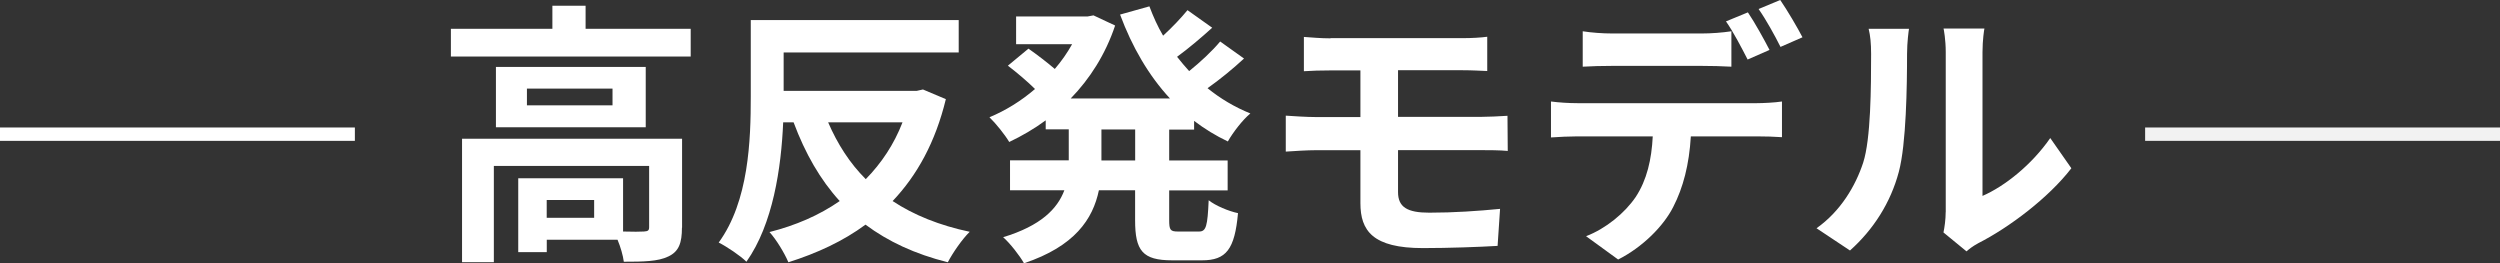
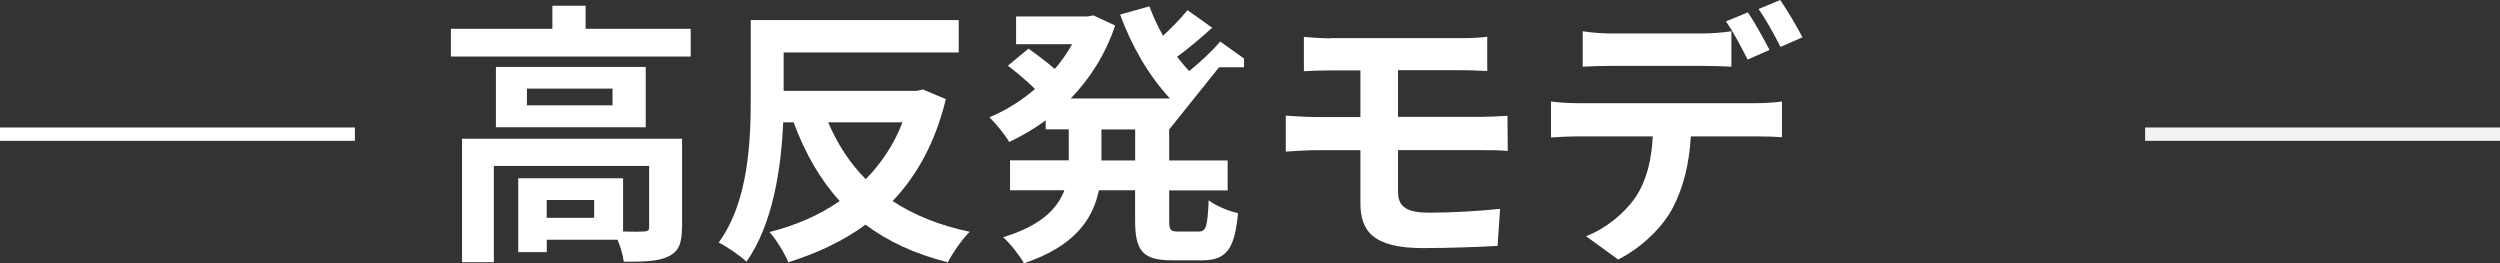
<svg xmlns="http://www.w3.org/2000/svg" id="_レイヤー_2" data-name="レイヤー 2" viewBox="0 0 374.15 39.42">
  <rect x="0" y="0" width="374.15" height="39.42" fill="#333333" stroke="none" />
  <defs>
    <style>
      .cls-1, .cls-2, .cls-3 {
        fill: #fff;
      }

      .cls-2 {
        stroke: #fff;
      }

      .cls-2, .cls-3 {
        stroke-miterlimit: 10;
        stroke-width: 2px;
      }

      .cls-3 {
        stroke: #f2f2f2;
      }
    </style>
  </defs>
  <g id="top">
    <g>
      <g>
        <path class="cls-1" d="m103.37,4.31v4.15h-35.89v-4.15h15.19V.86h4.97v3.45h15.73Zm-1.31,29.77c0,2.26-.45,3.57-2.05,4.31-1.52.74-3.7.78-6.65.78-.12-.94-.49-2.22-.94-3.29h-10.59v1.85h-4.27v-11.05h15.69v7.97c1.4.04,2.67.04,3.12,0,.62-.04.78-.16.78-.66v-9.16h-23.24v14.41h-4.76v-18.48h32.93v13.3Zm-5.42-24.06v9.03h-22.42v-9.03h22.42Zm-4.97,3.24h-12.81v2.5h12.81v-2.5Zm-2.75,16.67h-7.1v2.67h7.1v-2.67Z" />
        <path class="cls-1" d="m141.56,14.82c-1.56,6.45-4.31,11.42-7.97,15.27,3.16,2.09,7.02,3.65,11.54,4.6-1.11,1.07-2.55,3.16-3.28,4.56-4.93-1.23-8.95-3.12-12.32-5.63-3.33,2.46-7.23,4.27-11.54,5.63-.57-1.35-1.81-3.41-2.83-4.52,3.9-.99,7.43-2.5,10.51-4.64-2.92-3.2-5.17-7.14-6.9-11.78h-1.56c-.29,6.82-1.52,15.23-5.5,20.86-.9-.9-3-2.3-4.15-2.87,4.52-6.2,4.8-15.36,4.8-21.84V3h31.12v4.85h-26.2v5.75h19.91l.94-.21,3.41,1.44Zm-17.62,3.49c1.4,3.24,3.24,6.12,5.63,8.5,2.34-2.38,4.23-5.21,5.5-8.5h-11.13Z" />
-         <path class="cls-1" d="m174.98,19.38v4.64h8.75v4.48h-8.75v4.43c0,1.48.16,1.72,1.31,1.72h3.16c1.07,0,1.27-.82,1.44-4.68,1.03.82,3,1.64,4.39,1.93-.49,5.42-1.77,7.06-5.38,7.06h-4.48c-4.43,0-5.54-1.44-5.54-6v-4.48h-5.42c-.9,4.31-3.61,8.38-11.21,10.92-.62-1.11-2.09-3-3.12-3.9,5.67-1.72,8.13-4.27,9.16-7.02h-8.13v-4.48h8.79v-4.64h-3.45v-1.35c-1.72,1.27-3.57,2.34-5.46,3.24-.66-1.11-2.01-2.79-2.96-3.7,2.38-.99,4.72-2.42,6.82-4.23-1.07-1.07-2.71-2.46-4.06-3.49l3.08-2.55c1.23.86,2.79,2.05,3.94,3.04.99-1.15,1.85-2.38,2.59-3.7h-8.38V2.46h10.72l.86-.16,3.24,1.52c-1.44,4.31-3.78,7.97-6.65,10.92h14.86c-3.2-3.45-5.67-7.72-7.47-12.56l4.39-1.23c.57,1.52,1.23,3,2.05,4.39,1.35-1.23,2.71-2.67,3.65-3.82l3.7,2.63c-1.68,1.52-3.57,3.12-5.26,4.35.57.74,1.19,1.44,1.81,2.14,1.68-1.35,3.49-3.04,4.64-4.43l3.57,2.55c-1.68,1.56-3.65,3.16-5.46,4.44,1.93,1.56,4.06,2.83,6.41,3.78-1.15.94-2.63,2.87-3.37,4.19-1.81-.86-3.49-1.89-5.05-3.08v1.31h-3.74Zm-5.09,0h-5.05v4.64h5.05v-4.64Z" />
+         <path class="cls-1" d="m174.98,19.38v4.64h8.75v4.48h-8.75v4.43c0,1.48.16,1.72,1.31,1.72h3.16c1.07,0,1.27-.82,1.44-4.68,1.03.82,3,1.64,4.39,1.93-.49,5.42-1.77,7.06-5.38,7.06h-4.48c-4.43,0-5.54-1.44-5.54-6v-4.48h-5.42c-.9,4.31-3.61,8.38-11.21,10.92-.62-1.11-2.09-3-3.12-3.9,5.67-1.72,8.13-4.27,9.16-7.02h-8.13v-4.48h8.79v-4.64h-3.45v-1.35c-1.72,1.27-3.57,2.34-5.46,3.24-.66-1.11-2.01-2.79-2.96-3.7,2.38-.99,4.72-2.42,6.82-4.23-1.07-1.07-2.71-2.46-4.06-3.49l3.08-2.55c1.23.86,2.79,2.05,3.94,3.04.99-1.15,1.85-2.38,2.59-3.7h-8.38V2.46h10.72l.86-.16,3.24,1.52c-1.44,4.31-3.78,7.97-6.65,10.92h14.86c-3.2-3.45-5.67-7.72-7.47-12.56l4.39-1.23c.57,1.52,1.23,3,2.05,4.39,1.35-1.23,2.71-2.67,3.65-3.82l3.7,2.63c-1.68,1.52-3.57,3.12-5.26,4.35.57.74,1.19,1.44,1.81,2.14,1.68-1.35,3.49-3.04,4.64-4.43l3.57,2.55v1.31h-3.74Zm-5.09,0h-5.05v4.64h5.05v-4.64Z" />
        <path class="cls-1" d="m199.13,5.71h19.75c1.4,0,2.75-.08,3.7-.21v5.13c-1.07-.04-2.22-.12-3.7-.12h-9.65v6.98h12.4c.86,0,2.92-.08,3.98-.16l.04,5.26c-1.15-.12-3-.12-3.9-.12h-12.52v6.28c0,2.26,1.4,3.08,4.68,3.08,3.7,0,7.31-.25,10.59-.57l-.37,5.54c-2.67.16-7.31.33-11.17.33-7.51,0-9.36-2.59-9.36-6.73v-7.92h-6.69c-1.19,0-3.24.12-4.48.21v-5.38c1.15.08,3.2.21,4.48.21h6.69v-6.98h-4.48c-1.48,0-2.79.04-3.98.12v-5.13c1.19.08,2.5.21,3.98.21Z" />
        <path class="cls-1" d="m236.05,15.44h26.9c.86,0,2.67-.08,3.74-.25v5.34c-1.03-.08-2.59-.12-3.74-.12h-9.9c-.25,4.23-1.15,7.68-2.63,10.55-1.44,2.87-4.6,6.04-8.25,7.88l-4.8-3.49c2.92-1.11,5.79-3.45,7.43-5.87,1.68-2.55,2.38-5.63,2.55-9.07h-11.29c-1.19,0-2.79.08-3.94.16v-5.38c1.23.16,2.67.25,3.94.25Zm5.21-10.43h13.43c1.4,0,3.04-.12,4.43-.33v5.3c-1.4-.08-3-.12-4.43-.12h-13.43c-1.4,0-3.16.04-4.39.12v-5.3c1.31.21,3,.33,4.39.33Zm23.57,2.46l-3.28,1.44c-.86-1.68-2.14-4.15-3.24-5.71l3.28-1.35c1.03,1.52,2.46,4.11,3.24,5.63Zm4.93-1.89l-3.29,1.44c-.86-1.72-2.18-4.11-3.28-5.67l3.24-1.35c1.07,1.56,2.59,4.15,3.33,5.58Z" />
-         <path class="cls-1" d="m278.84,24.35c1.15-3.53,1.19-11.29,1.19-16.26,0-1.64-.12-2.75-.37-3.78h6.04c-.04.21-.29,2.01-.29,3.74,0,4.85-.12,13.51-1.23,17.66-1.23,4.64-3.82,8.66-7.31,11.78l-5.01-3.33c3.61-2.55,5.83-6.32,6.98-9.81Zm12.36,7.39V7.8c0-1.85-.29-3.41-.33-3.53h6.12c-.04.12-.29,1.72-.29,3.57v21.48c3.33-1.44,7.39-4.68,10.14-8.66l3.16,4.52c-3.41,4.43-9.32,8.87-13.92,11.21-.9.49-1.4.9-1.77,1.23l-3.45-2.83c.16-.78.33-1.93.33-3.04Z" />
      </g>
      <line class="cls-3" x1="321.04" y1="20.08" x2="374.15" y2="20.08" />
      <line class="cls-2" y1="20.08" x2="53.11" y2="20.08" />
    </g>
  </g>
</svg>